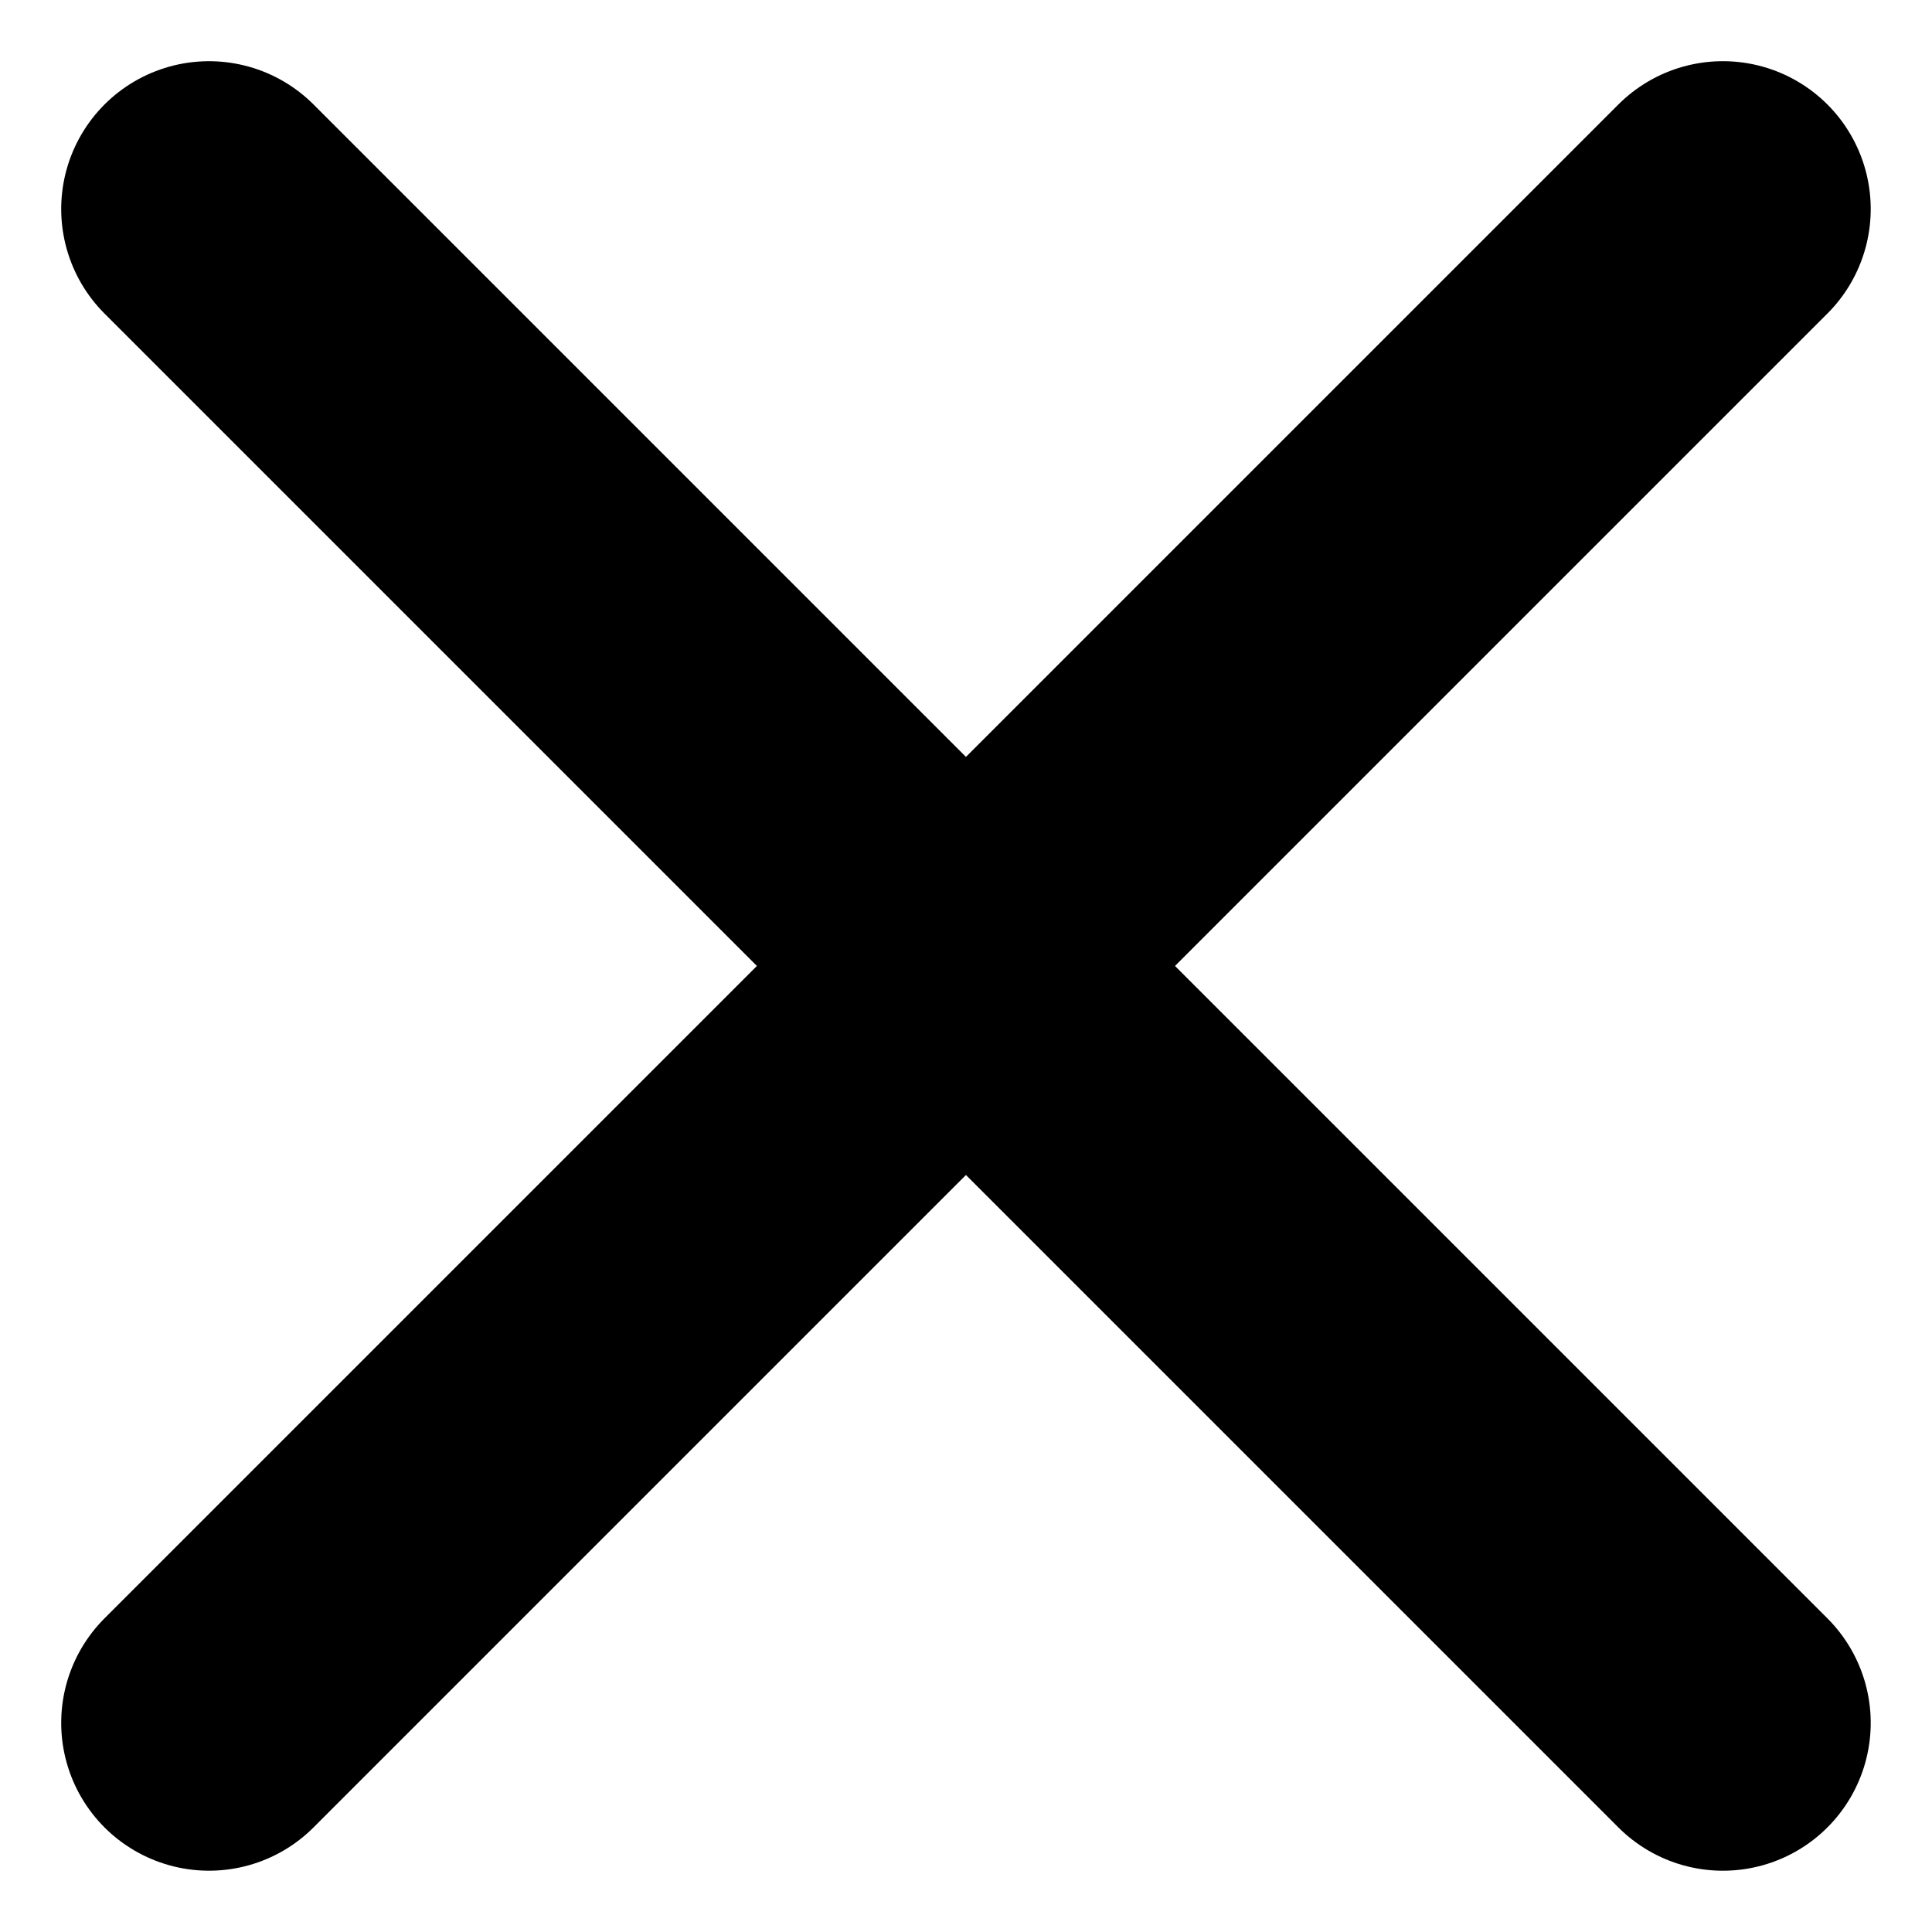
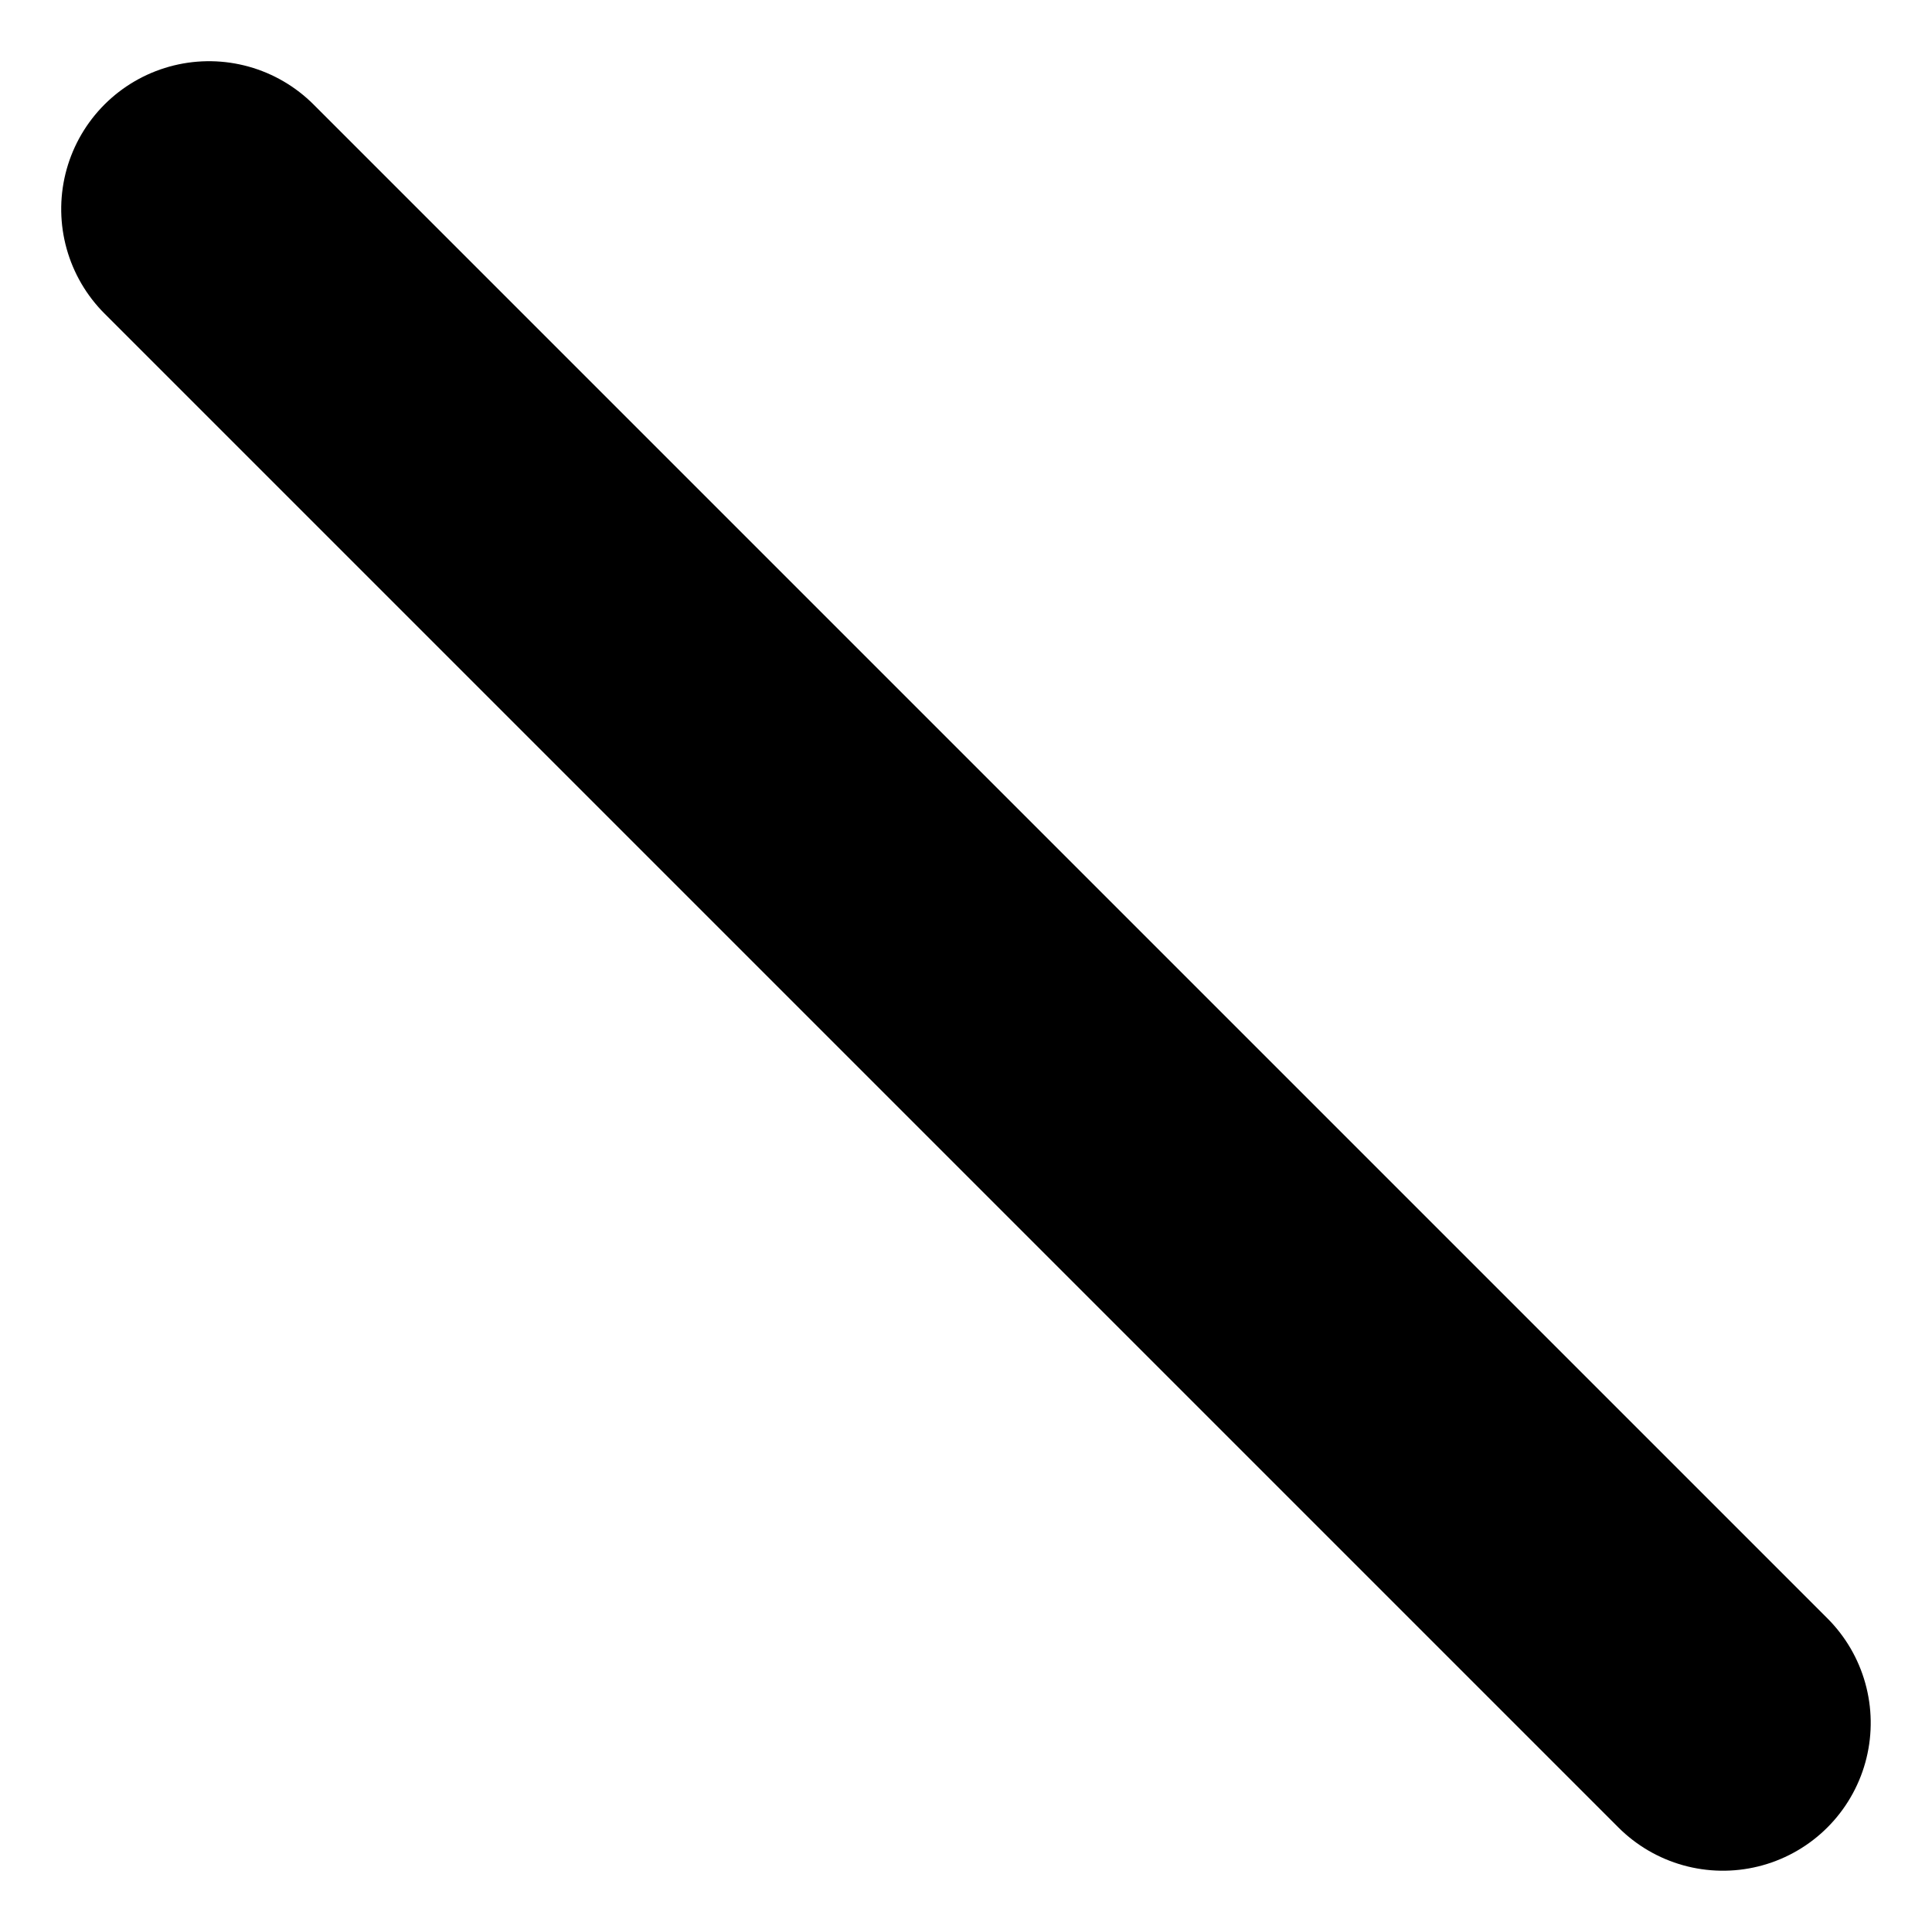
<svg xmlns="http://www.w3.org/2000/svg" width="19.604" height="19.604" viewBox="0 0 19.604 19.604">
  <g id="グループ_1335" data-name="グループ 1335" transform="translate(-324.379 -79.879)">
    <line id="線_4" data-name="線 4" x2="21.724" transform="translate(326.5 82) rotate(45)" fill="none" stroke="#000" stroke-linecap="round" stroke-width="3" />
-     <path id="パス_1" data-name="パス 1" d="M0,0H21.724" transform="translate(326.5 97.361) rotate(-45)" fill="none" stroke="#000" stroke-linecap="round" stroke-width="3" />
  </g>
</svg>